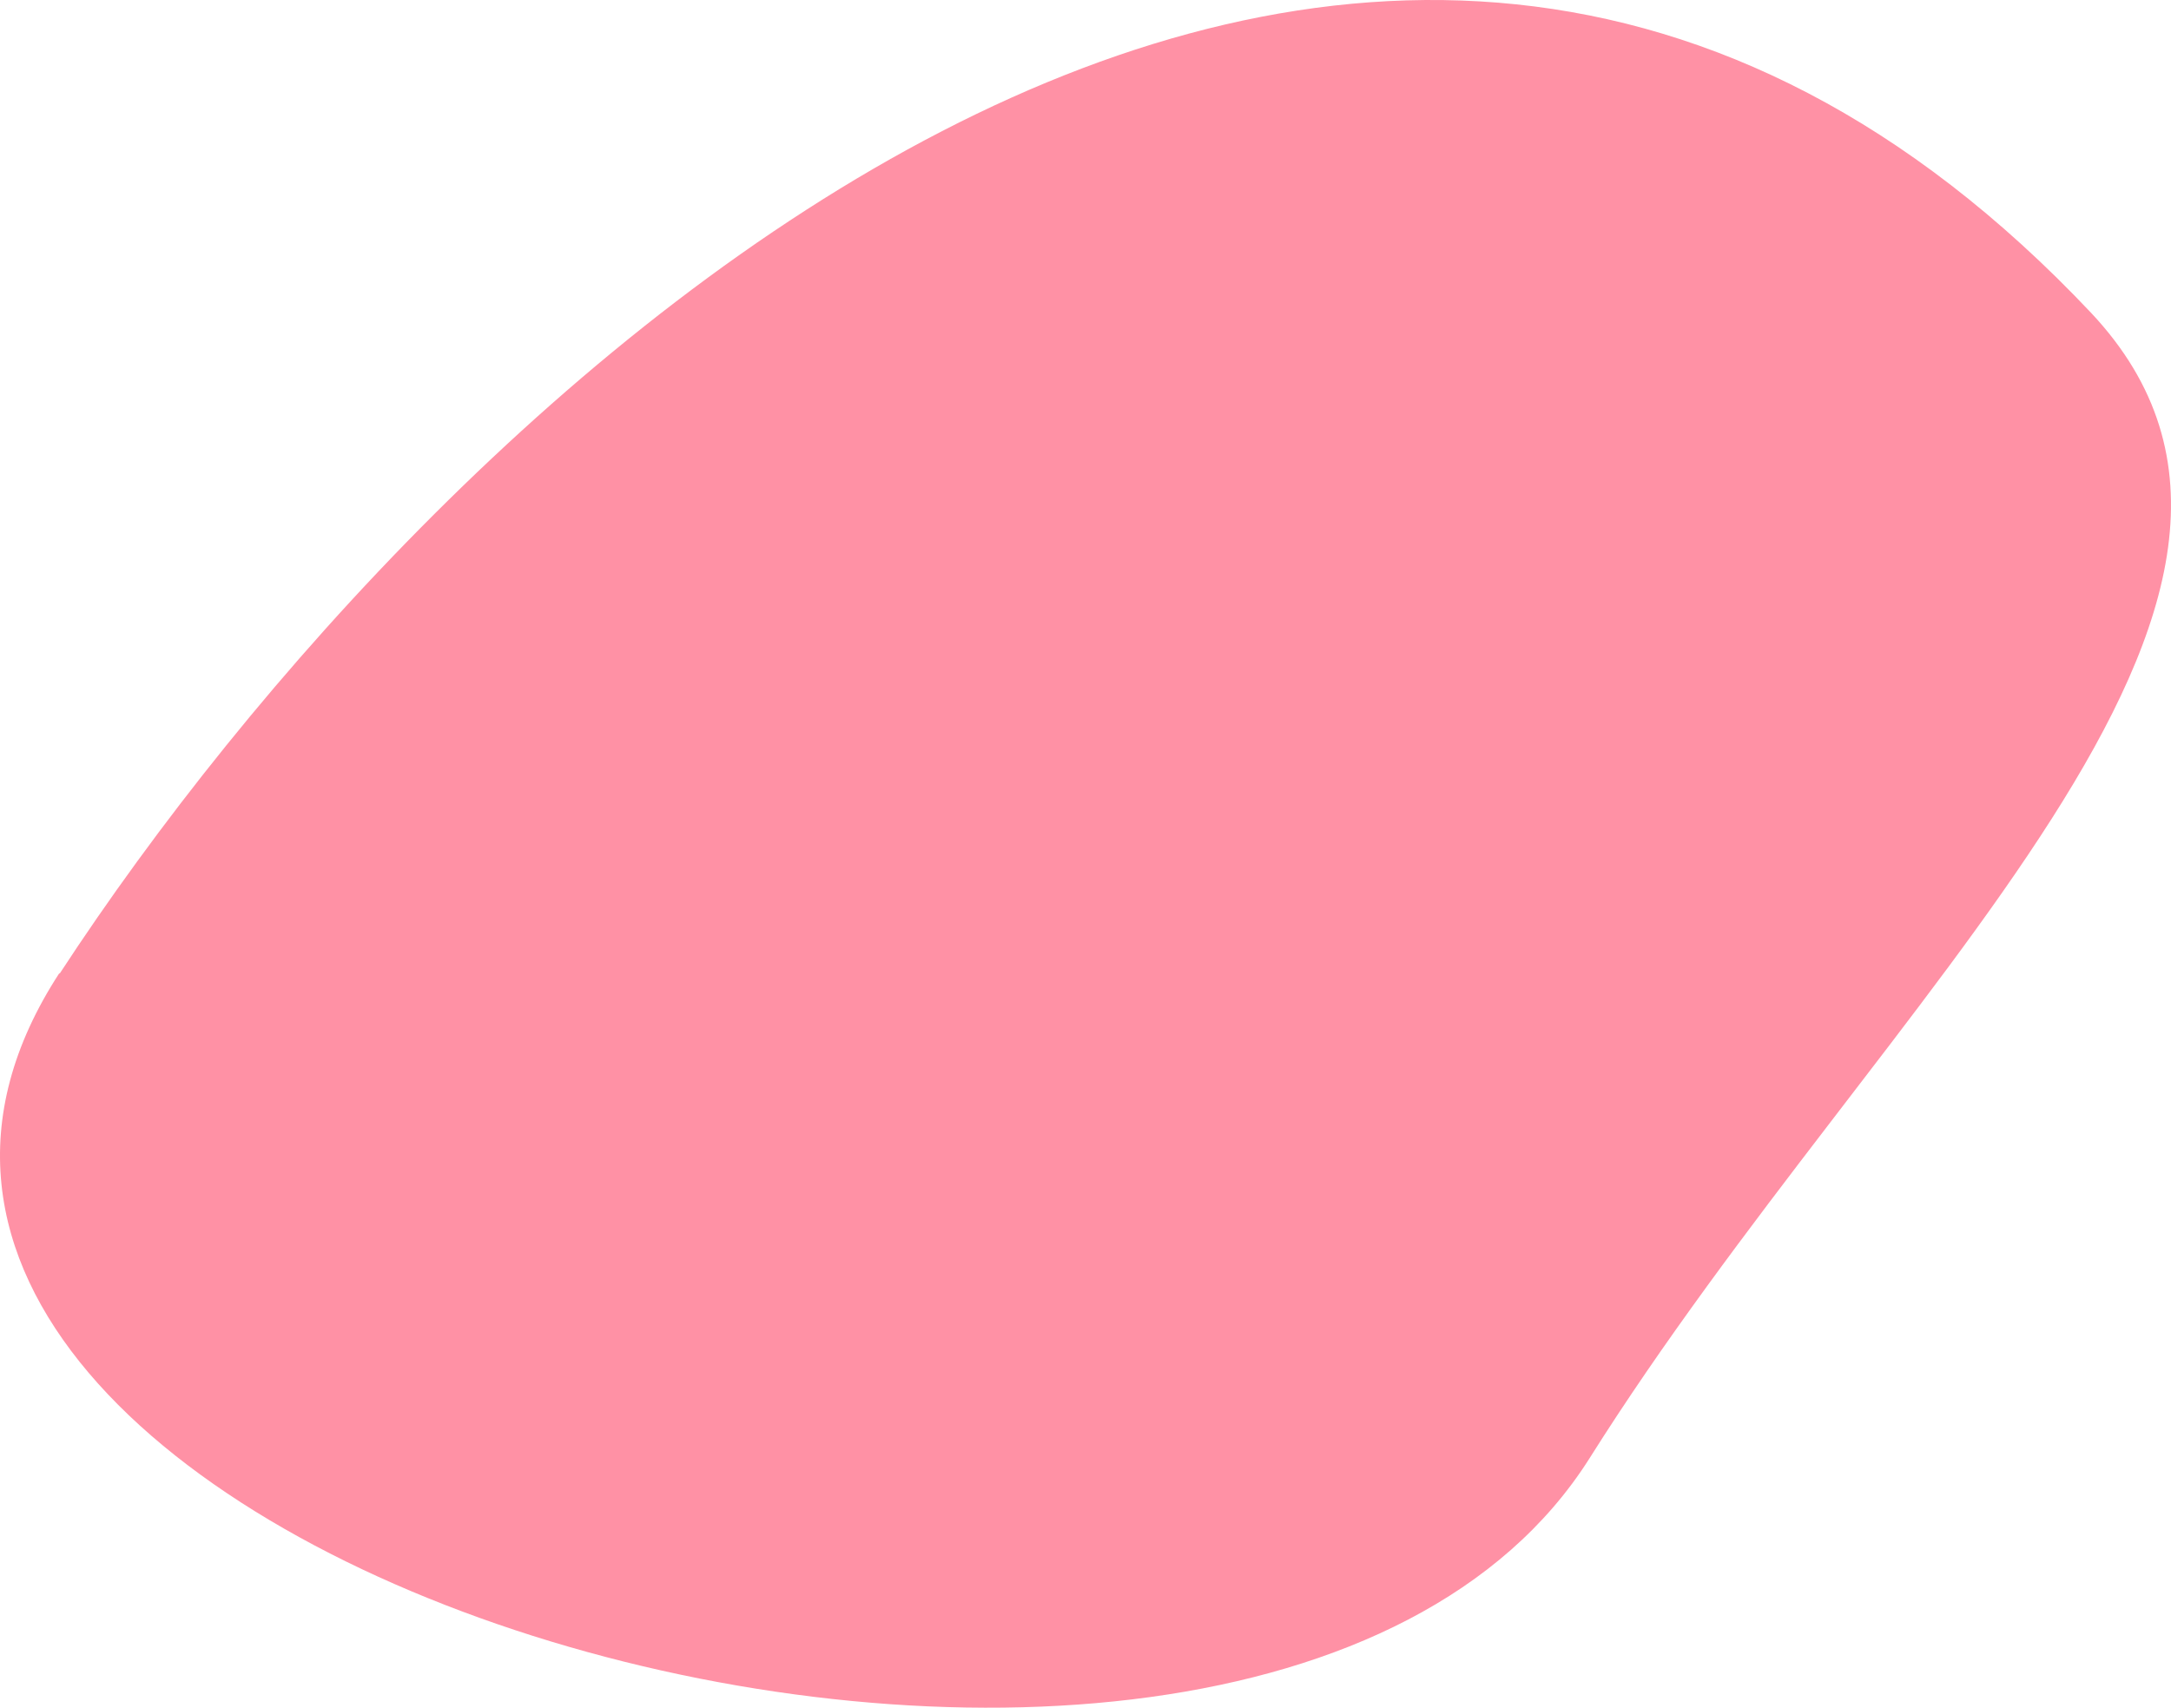
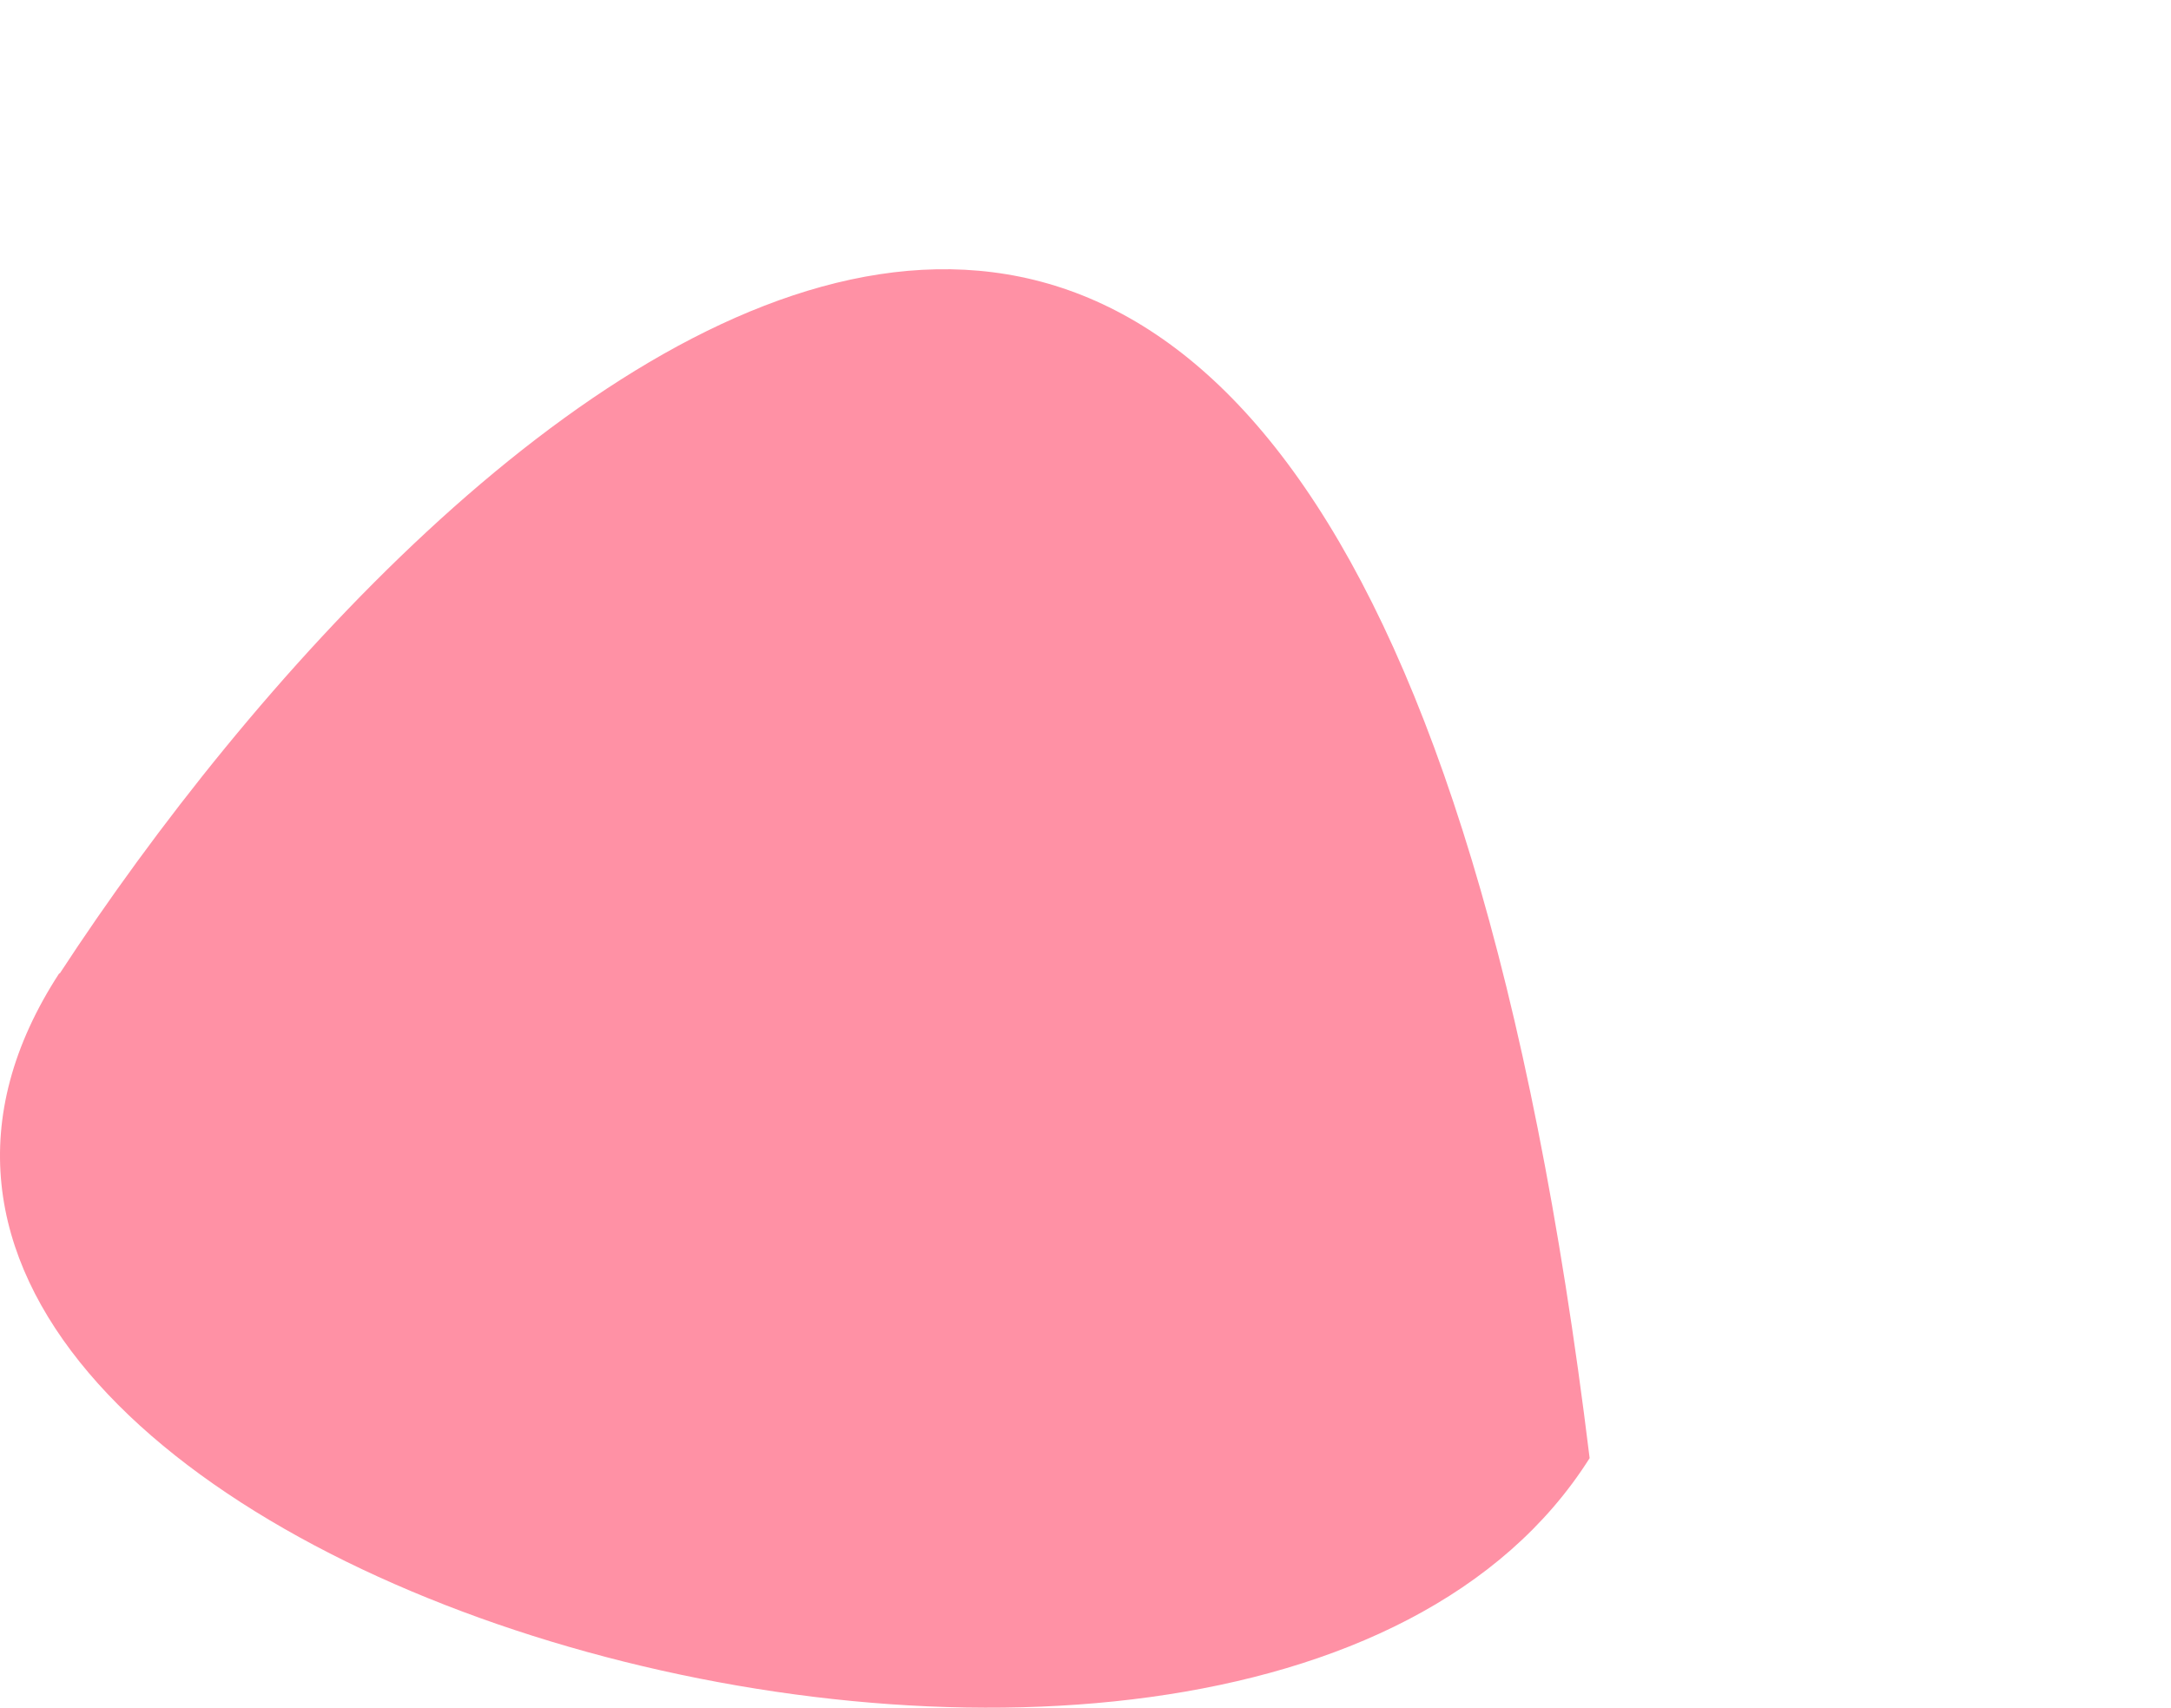
<svg xmlns="http://www.w3.org/2000/svg" width="75" height="59" viewBox="0 0 75 59" fill="none">
-   <path d="M2.056 33.612C-11.121 53.814 42.888 69.422 54.916 50.377C65.062 34.266 81.572 20.753 72.242 10.811C46.77 -16.181 15.25 13.443 2.056 33.645" fill="#FF91A5" />
+   <path d="M2.056 33.612C-11.121 53.814 42.888 69.422 54.916 50.377C46.77 -16.181 15.25 13.443 2.056 33.645" fill="#FF91A5" />
</svg>